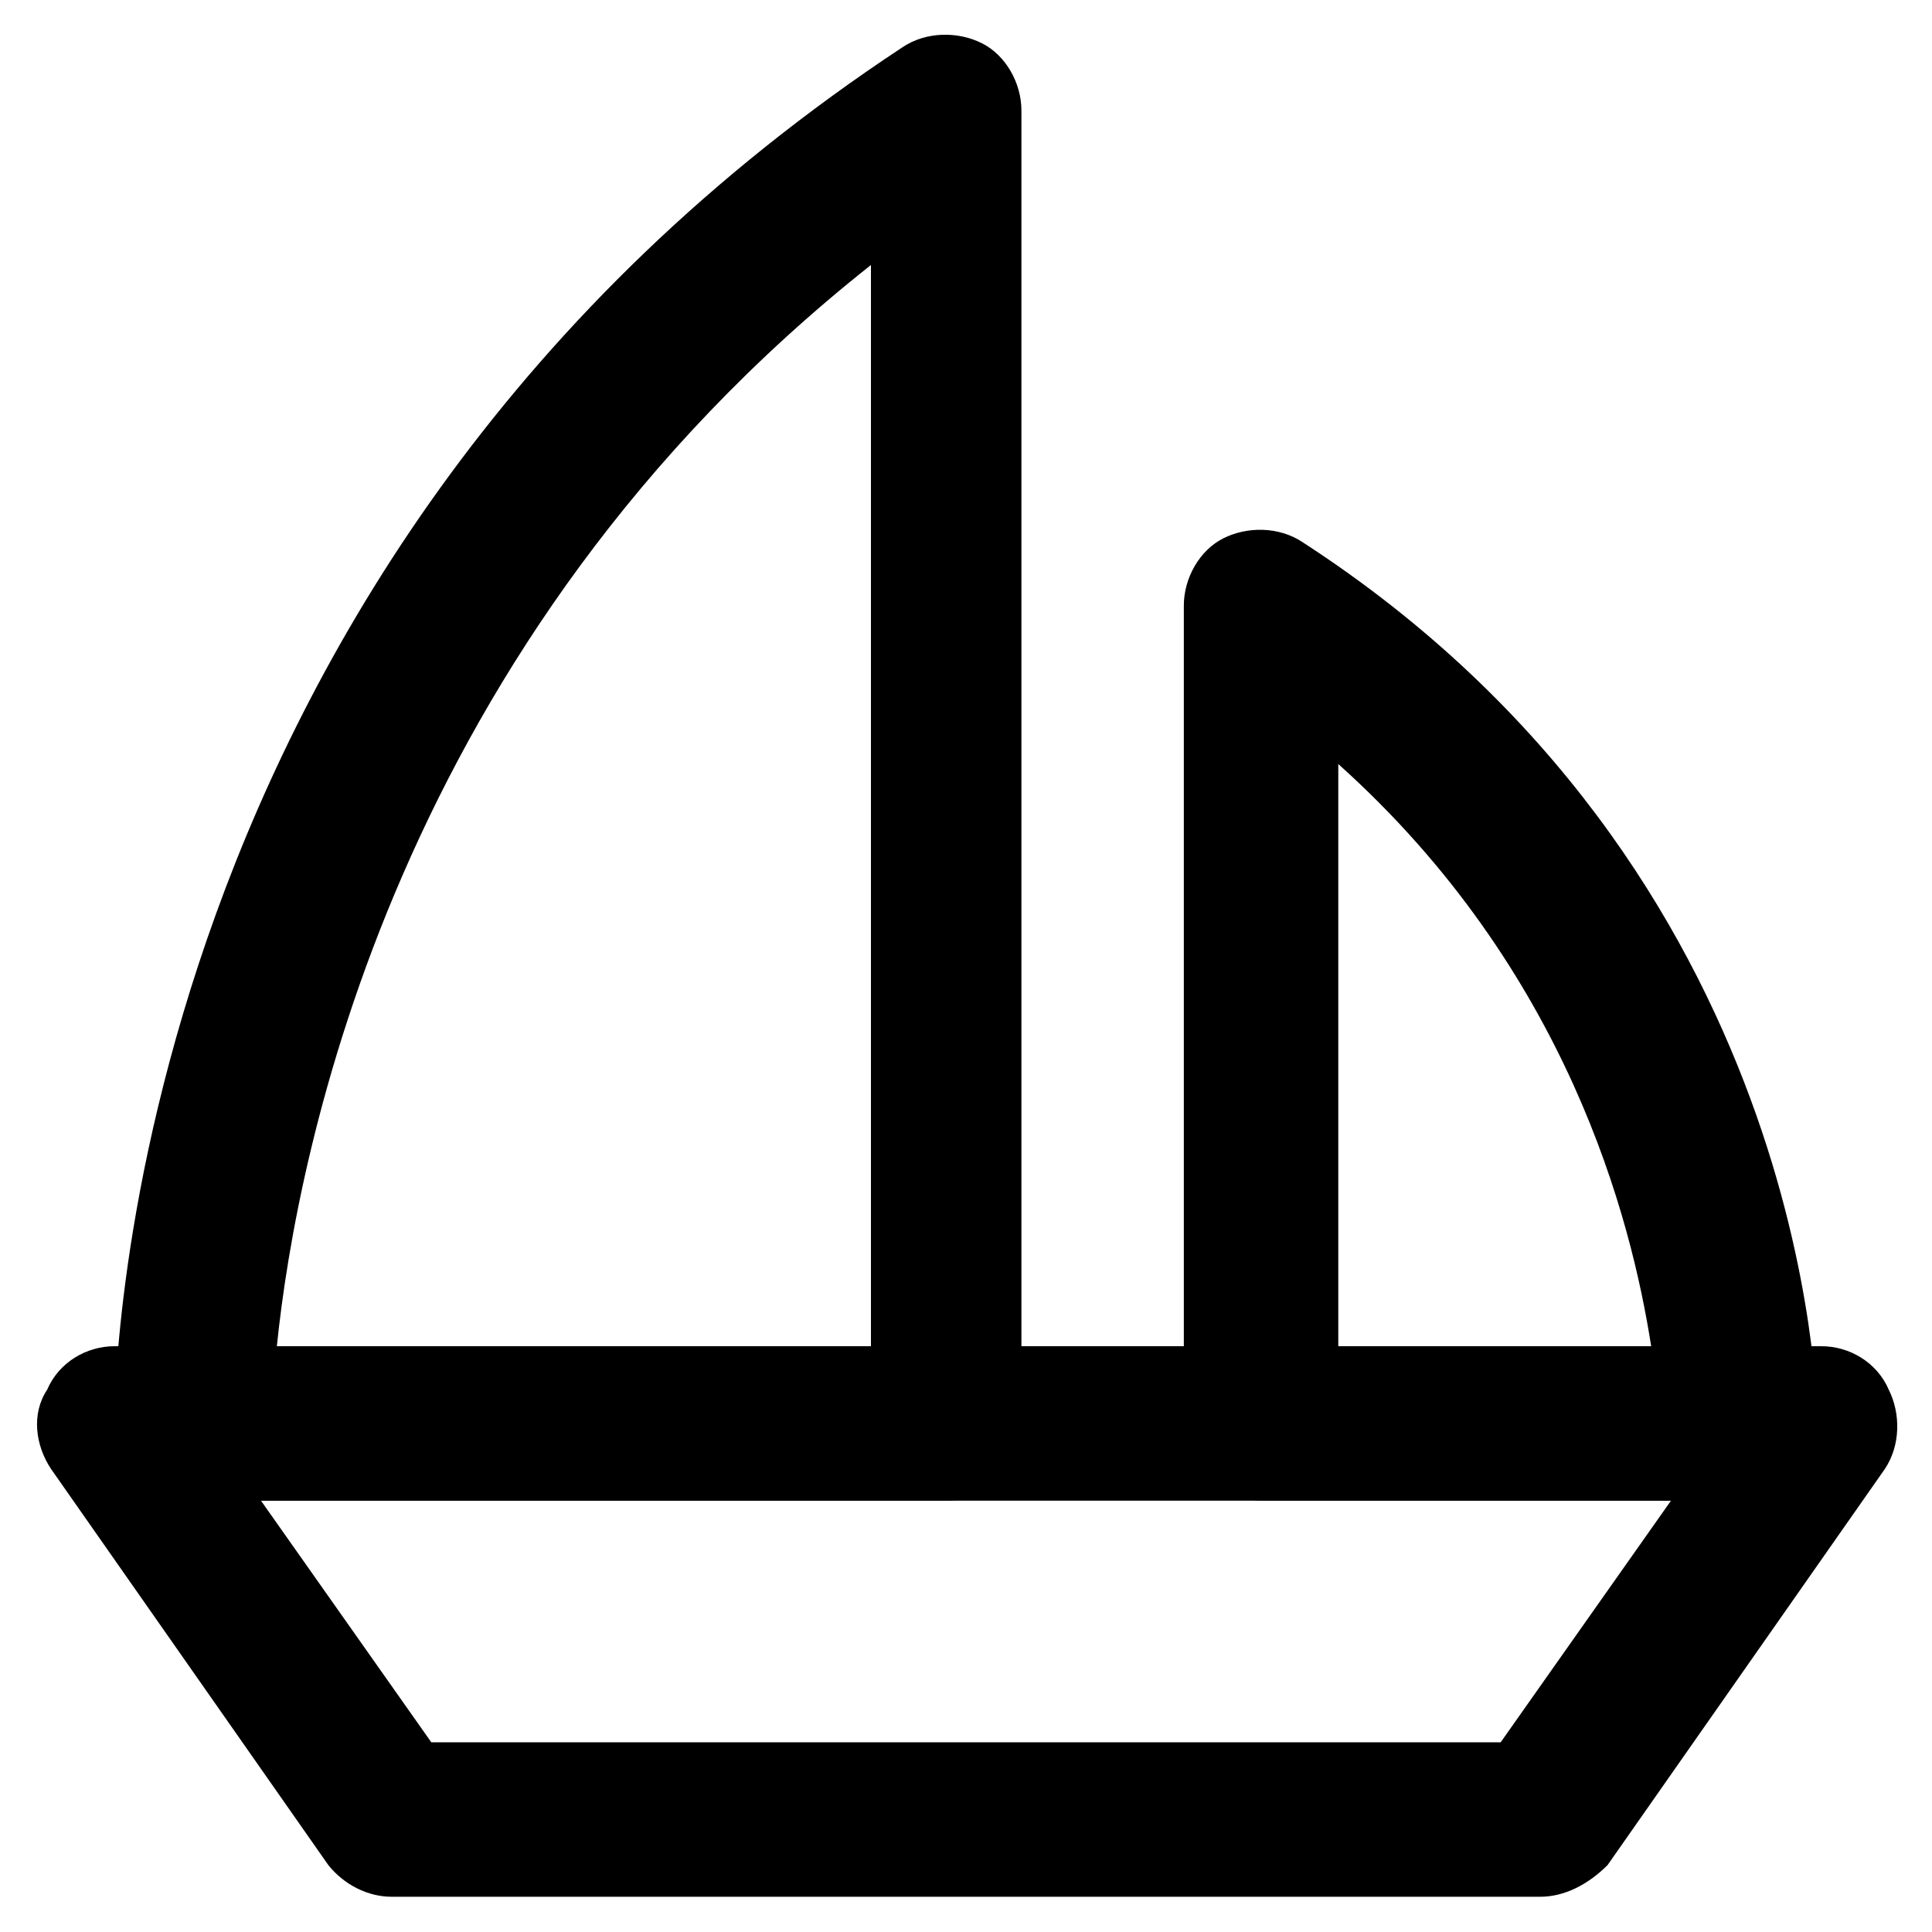
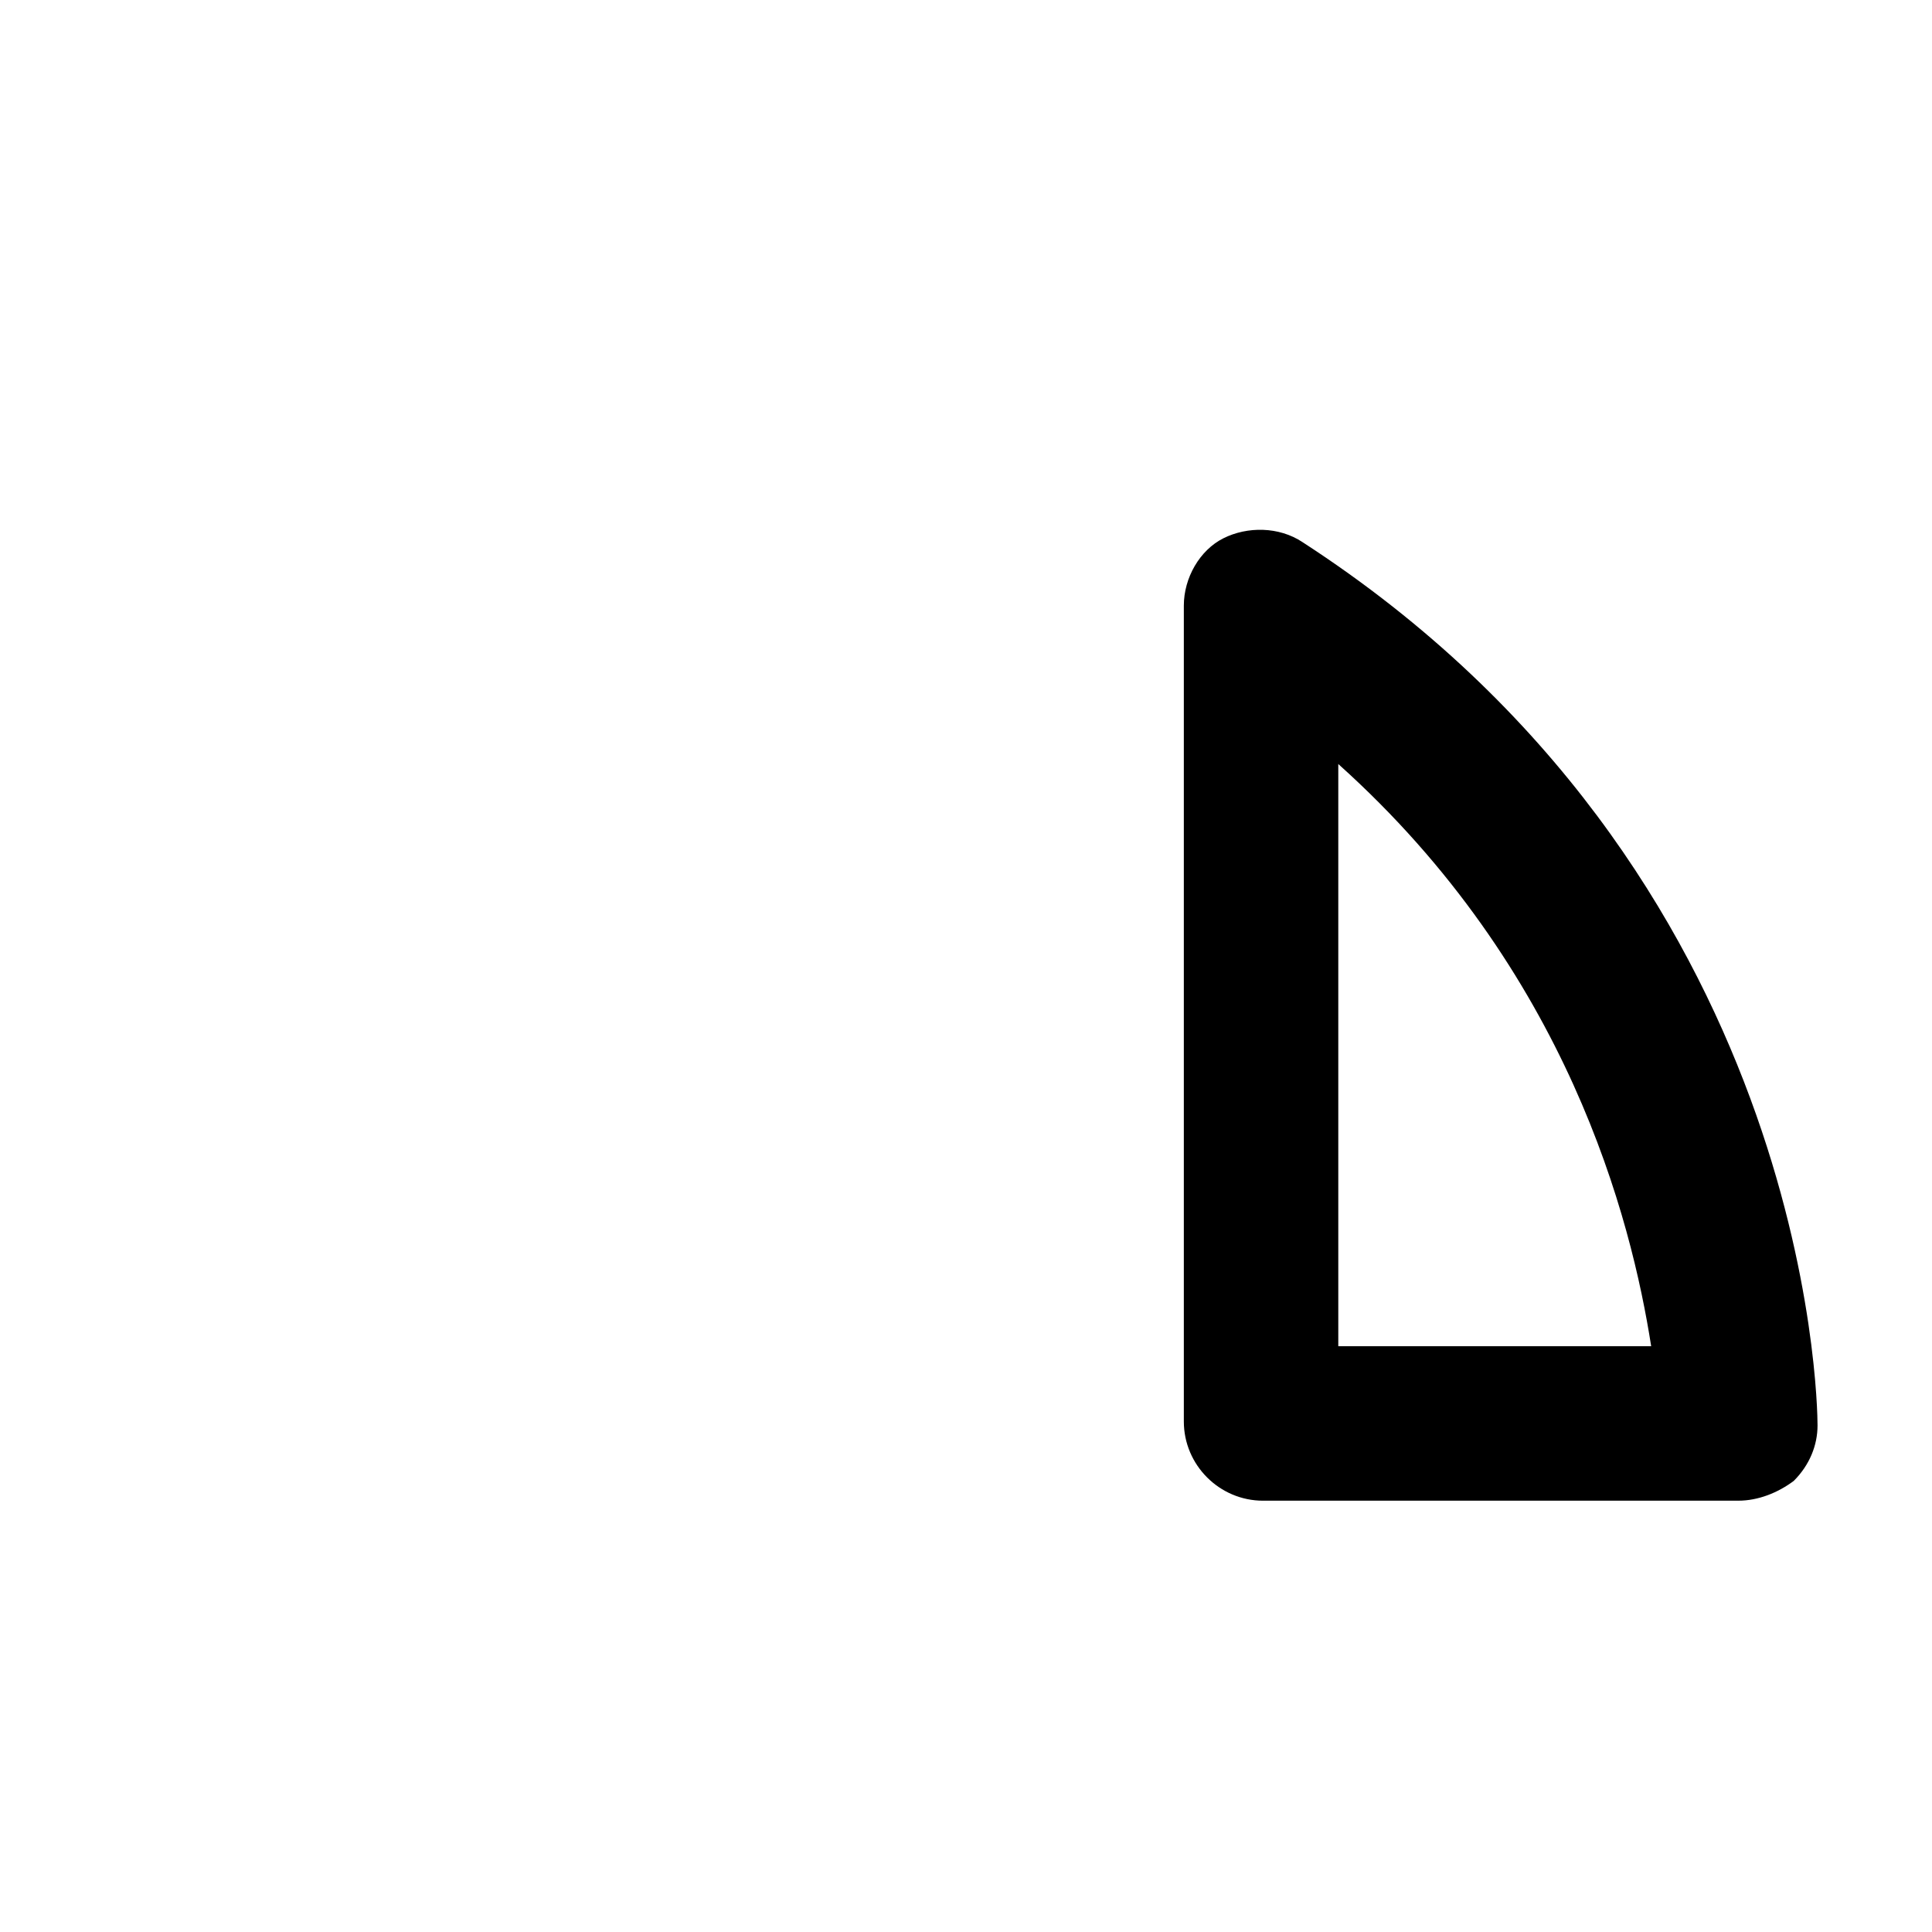
<svg xmlns="http://www.w3.org/2000/svg" fill="#000000" width="800px" height="800px" version="1.1" viewBox="144 144 512 512">
  <g>
-     <path d="m552.19 646.66h-304.39c-6.297 0-12.594-3.148-16.793-8.398l-73.473-104.96c-4.199-6.297-5.246-14.695-1.051-20.992 3.148-7.348 10.496-11.547 17.844-11.547h452.38c7.348 0 14.695 4.199 17.844 11.547 3.148 6.297 3.148 14.695-1.051 20.992l-73.473 104.96c-5.246 5.25-11.543 8.398-17.84 8.398zm-293.89-40.934h283.39l45.133-64.027h-373.66z" />
-     <path d="m394.75 541.7h-199.43c-11.547 0-20.992-9.445-20.992-20.992 0-9.445 2.098-227.77 208.87-364.21 6.297-4.199 14.695-4.199 20.992-1.051 6.297 3.148 10.496 10.496 10.496 17.844v347.42c1.051 11.547-8.395 20.992-19.941 20.992zm-177.38-40.934h157.44v-286.54c-125.95 99.711-152.19 235.11-157.44 286.54z" />
    <path d="m604.67 541.7h-125.95c-11.547 0-20.992-9.445-20.992-20.992v-216.22c0-7.348 4.199-14.695 10.496-17.844s14.695-3.148 20.992 1.051c134.35 87.117 136.45 227.76 136.45 234.06 0 5.246-2.098 10.496-6.297 14.695-4.199 3.148-9.449 5.246-14.695 5.246zm-106.01-40.934h82.918c-5.246-33.586-22.043-99.711-82.918-154.29z" />
  </g>
</svg>